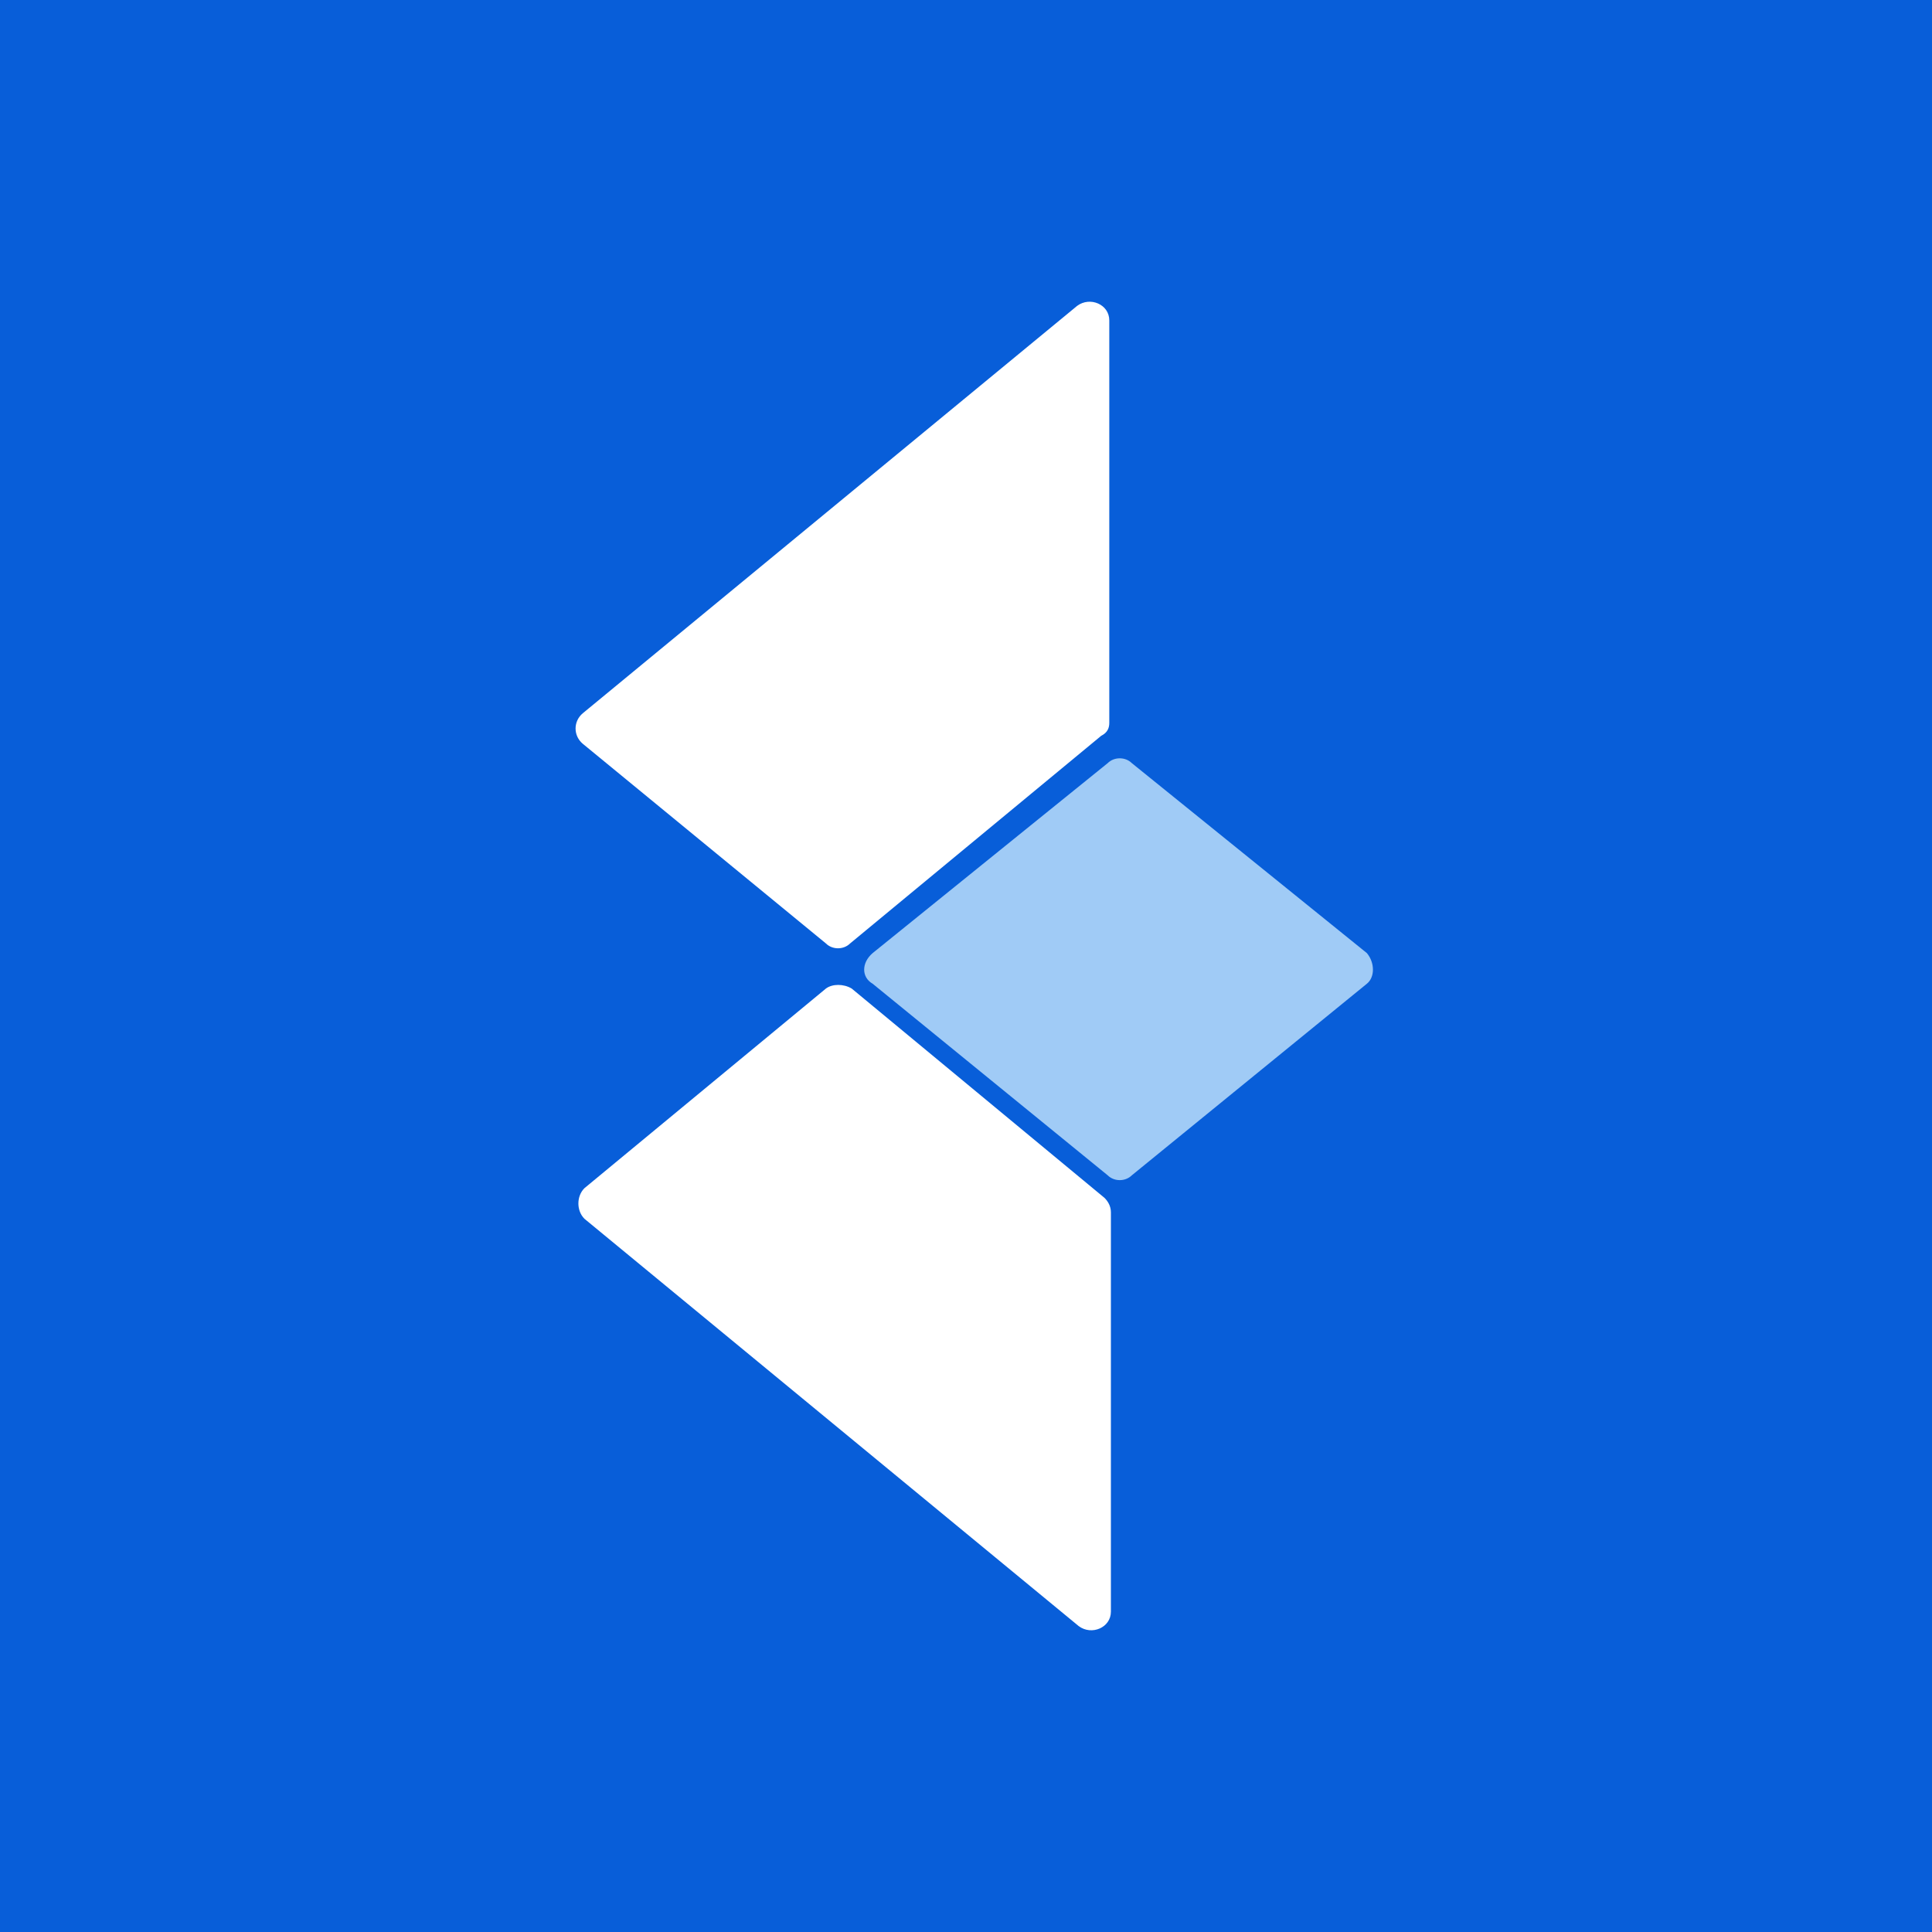
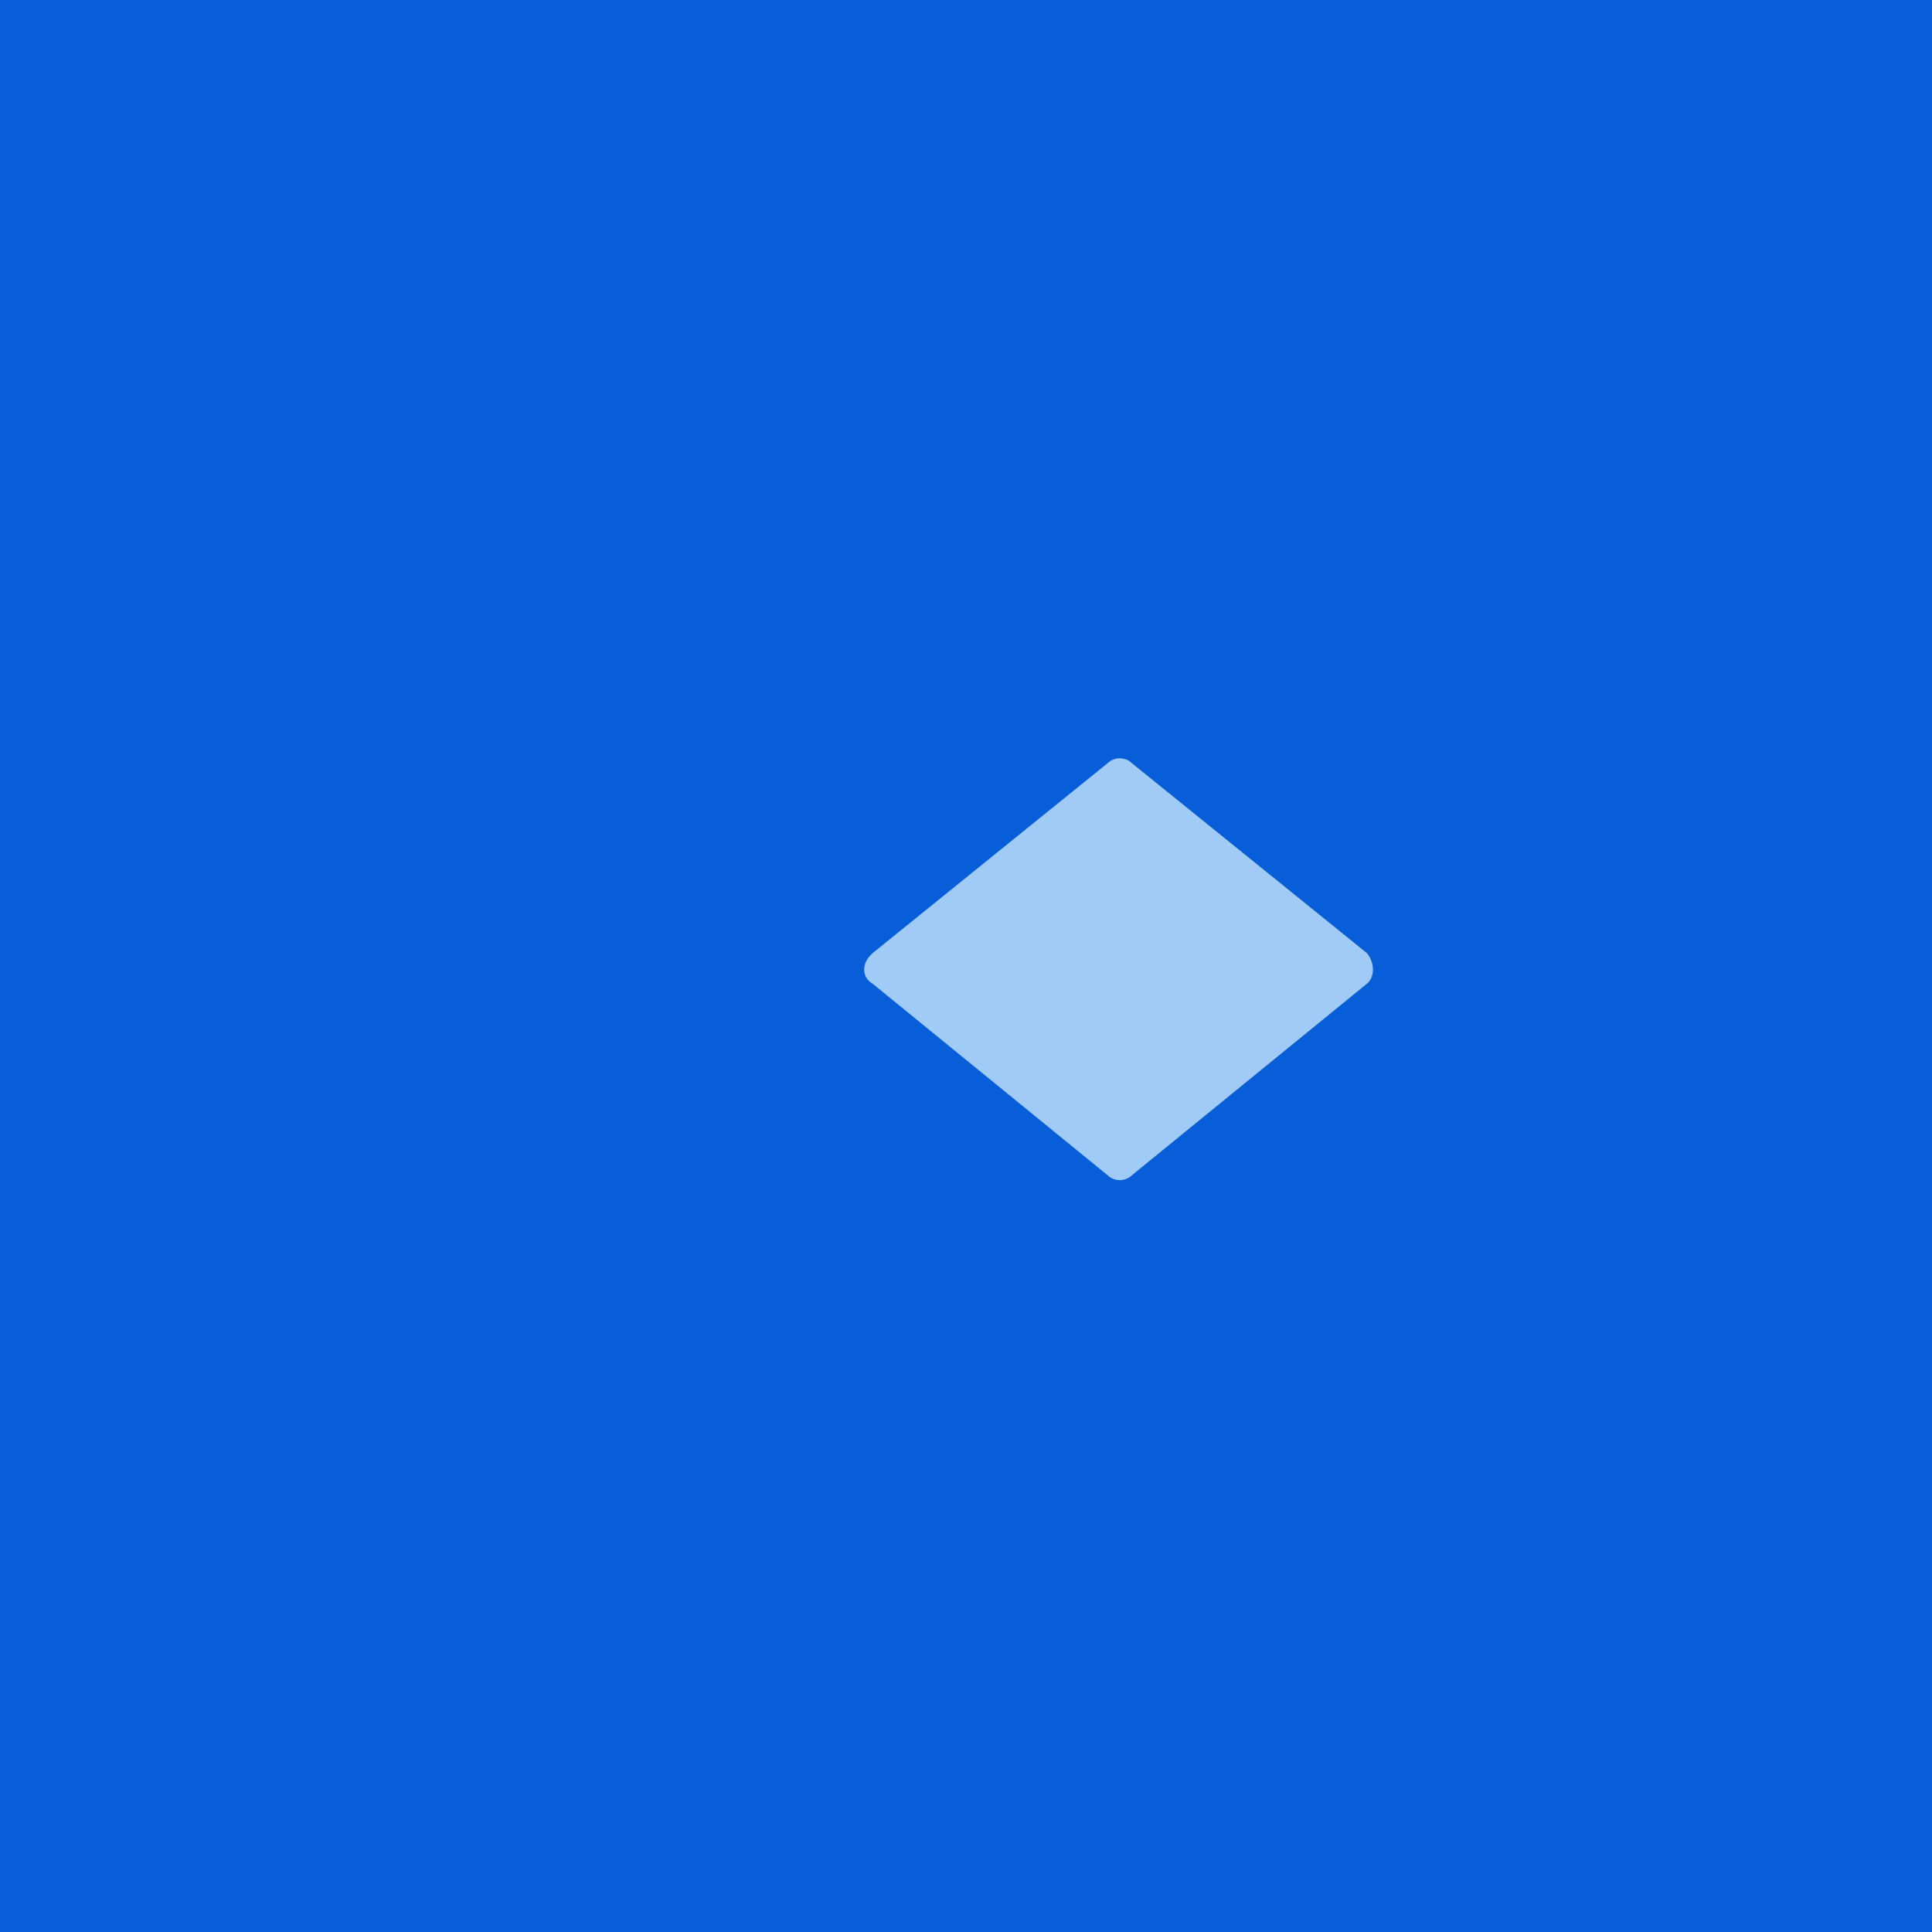
<svg xmlns="http://www.w3.org/2000/svg" viewBox="0 0 120 120" enable-background="new 0 0 120 120">
  <style type="text/css">.st0{fill:#085ED9;} .st1{fill:#FFFFFF;} .st2{fill:#A0CBF6;}</style>
  <path class="st0" d="M0 0h120v120h-120z" />
  <script id="bw-fido2-page-script" />
-   <path class="st1" d="M51.3 58.6c.4.4 1.1.4 1.5 0l15.6-12.9c.4-.2.5-.5.5-.8v-25c0-1-1.2-1.5-2-.9l-30.7 25.3c-.6.5-.6 1.4 0 1.9l15.1 12.4zM68.6 74.4l-15.7-13c-.5-.3-1.2-.3-1.6 0l-15 12.4c-.5.5-.5 1.4 0 1.9l30.7 25.3c.8.6 2 .1 2-.9v-24.8c0-.4-.2-.7-.4-.9z" />
  <path class="st2" d="M54.2 61.1l14.6 11.9c.4.4 1.1.4 1.5 0l14.6-11.9c.5-.4.5-1.3 0-1.9l-14.6-11.8c-.4-.4-1.1-.4-1.5 0l-14.6 11.8c-.7.6-.7 1.5 0 1.9zM34.7 101.3" />
</svg>